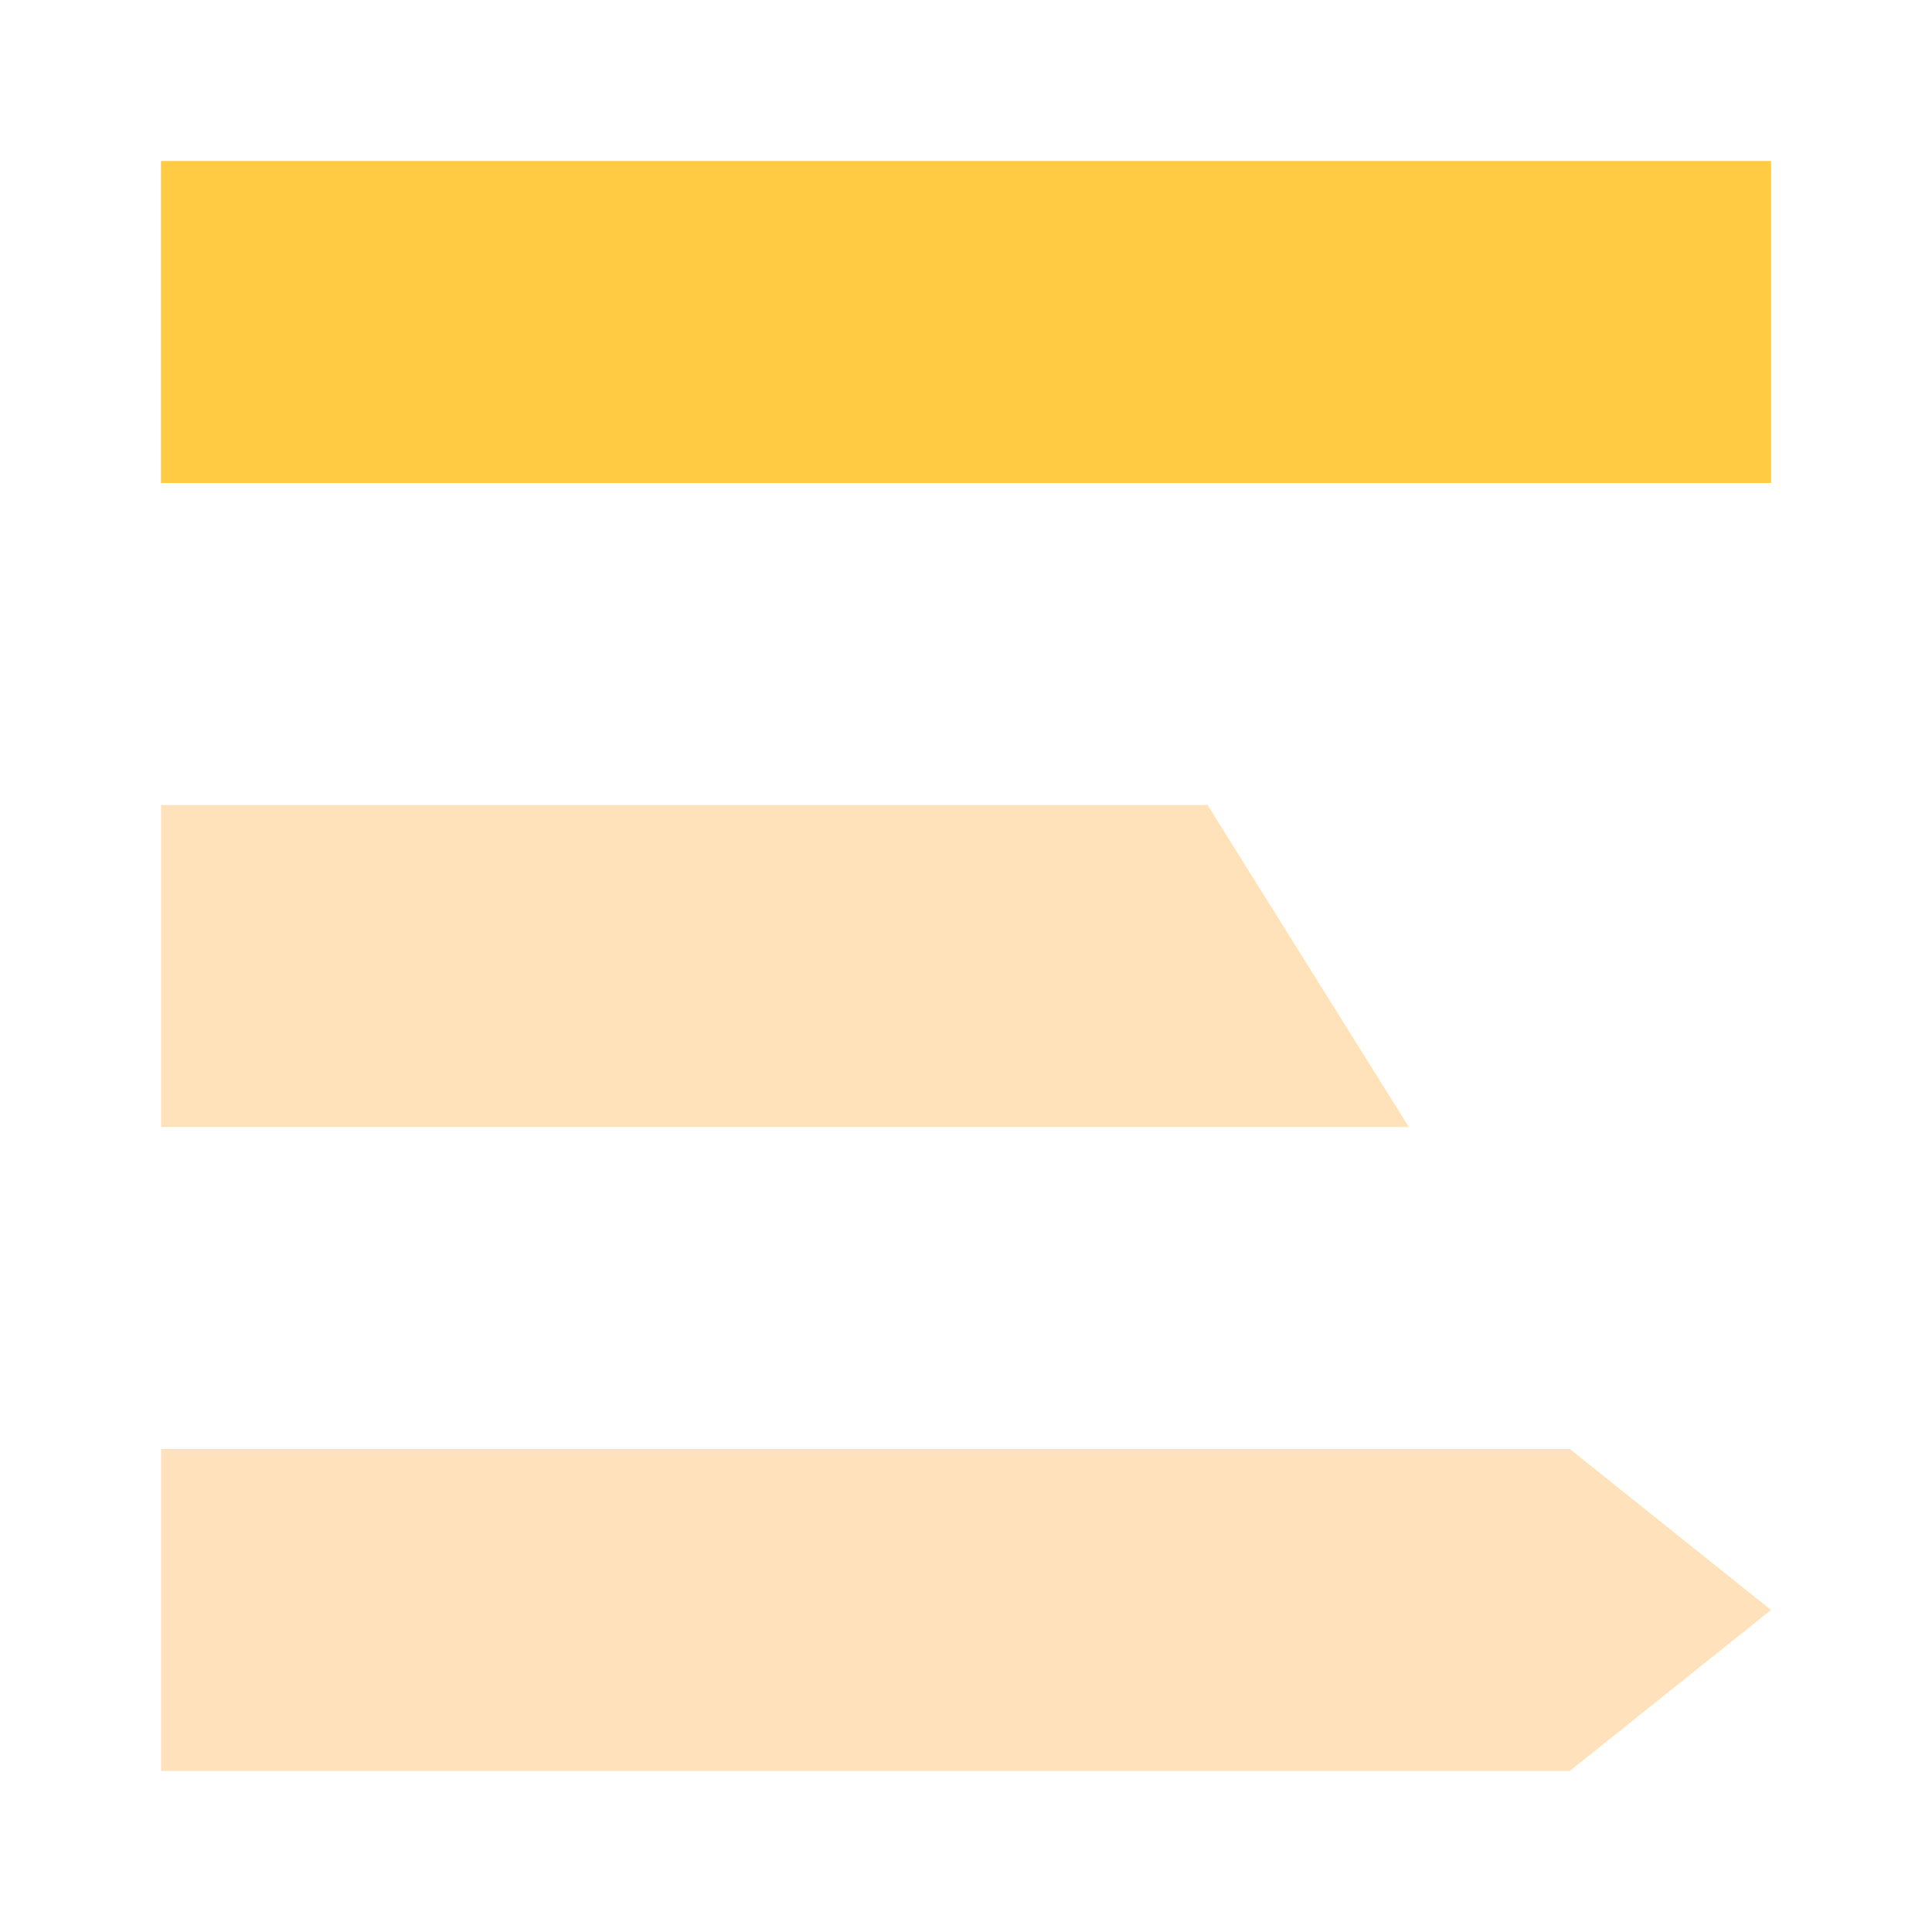
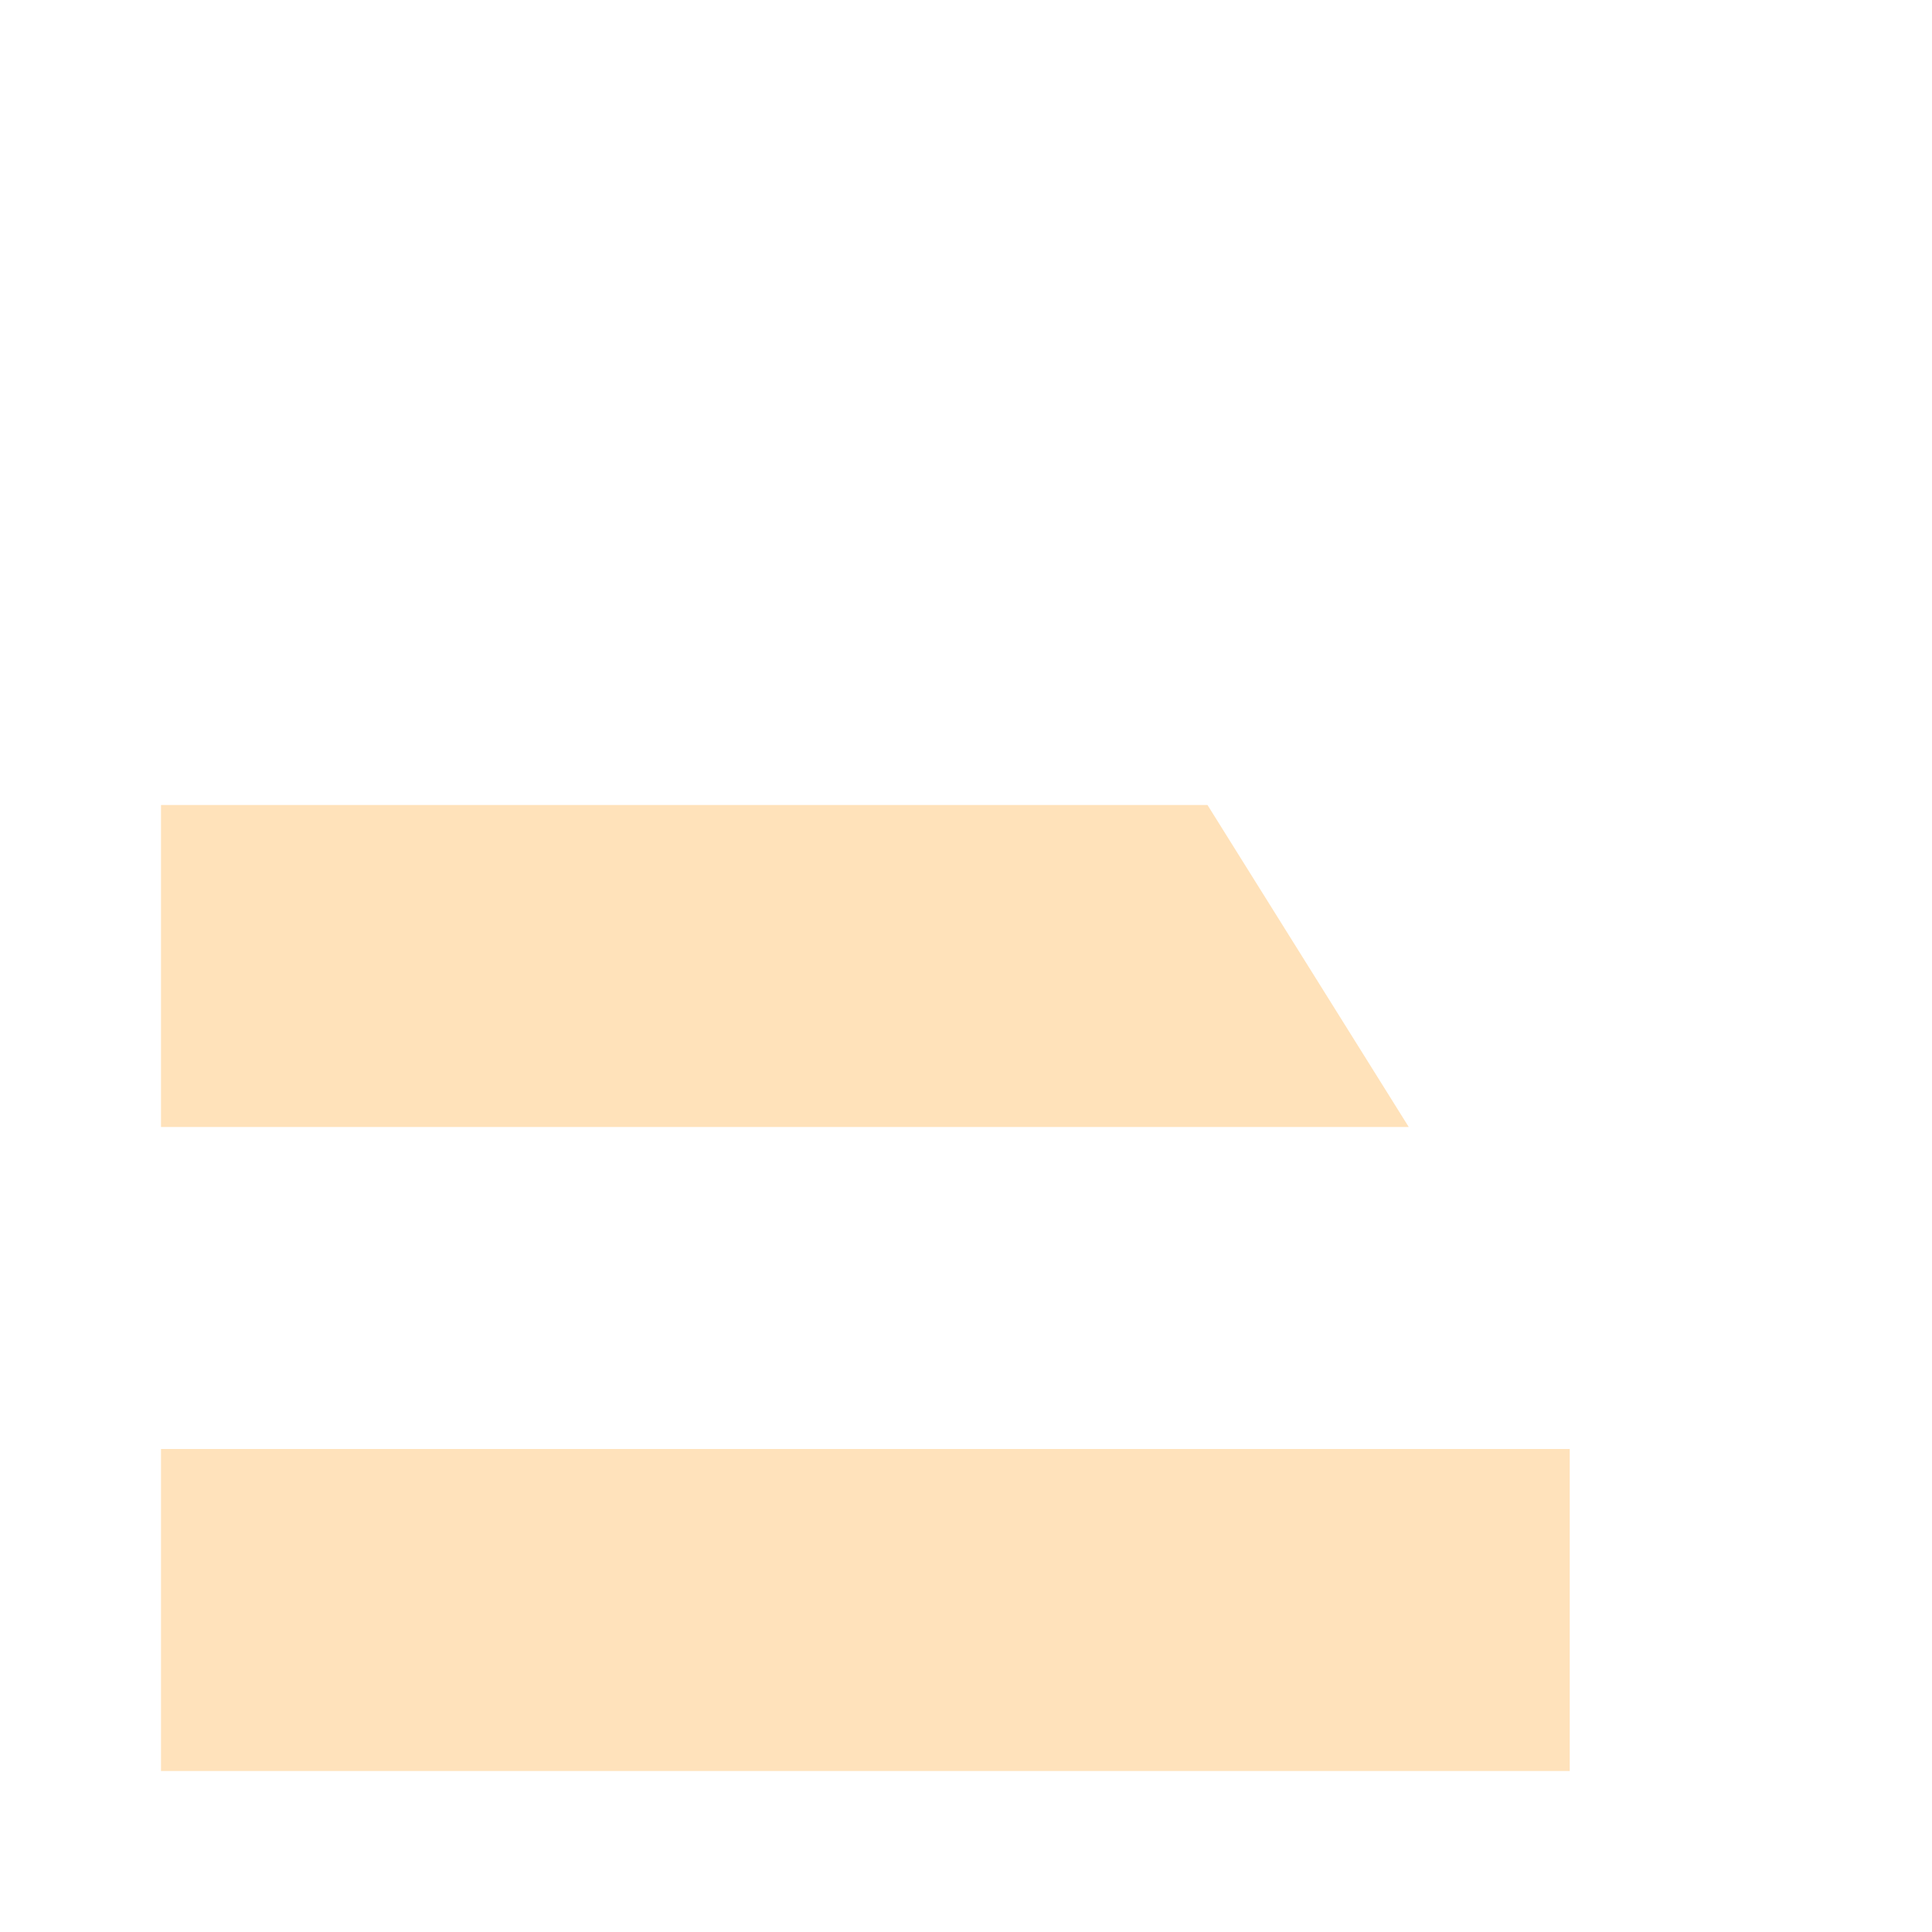
<svg xmlns="http://www.w3.org/2000/svg" width="24" height="24" viewBox="0 0 24 24" fill="none">
-   <rect x="2" y="2" width="20" height="4" fill="#FFCB42" />
  <path d="M2 14H17.5L15 10H2V14Z" fill="#FFE2BA" />
-   <path d="M2 18L19.5 18L22 20L19.5 22H2V18Z" fill="#FFE2BB" />
+   <path d="M2 18L19.5 18L19.5 22H2V18Z" fill="#FFE2BB" />
</svg>